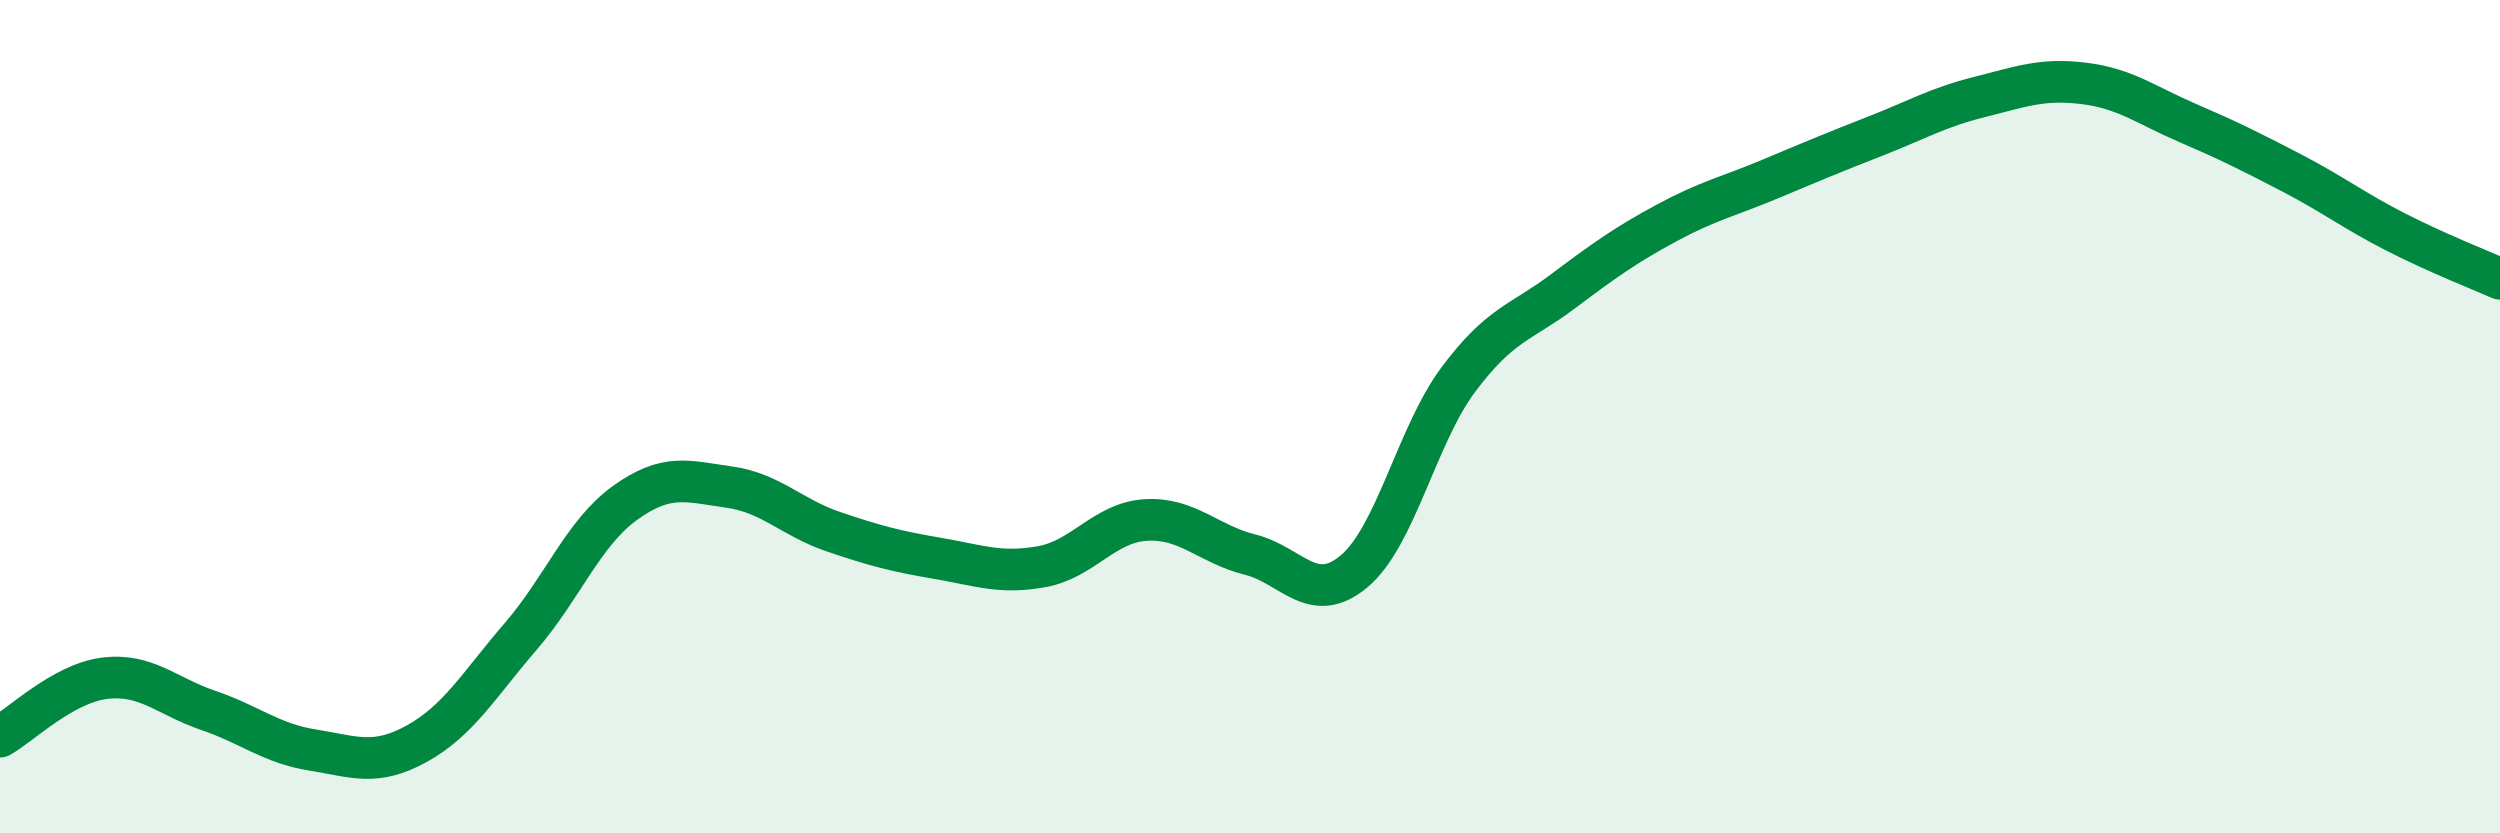
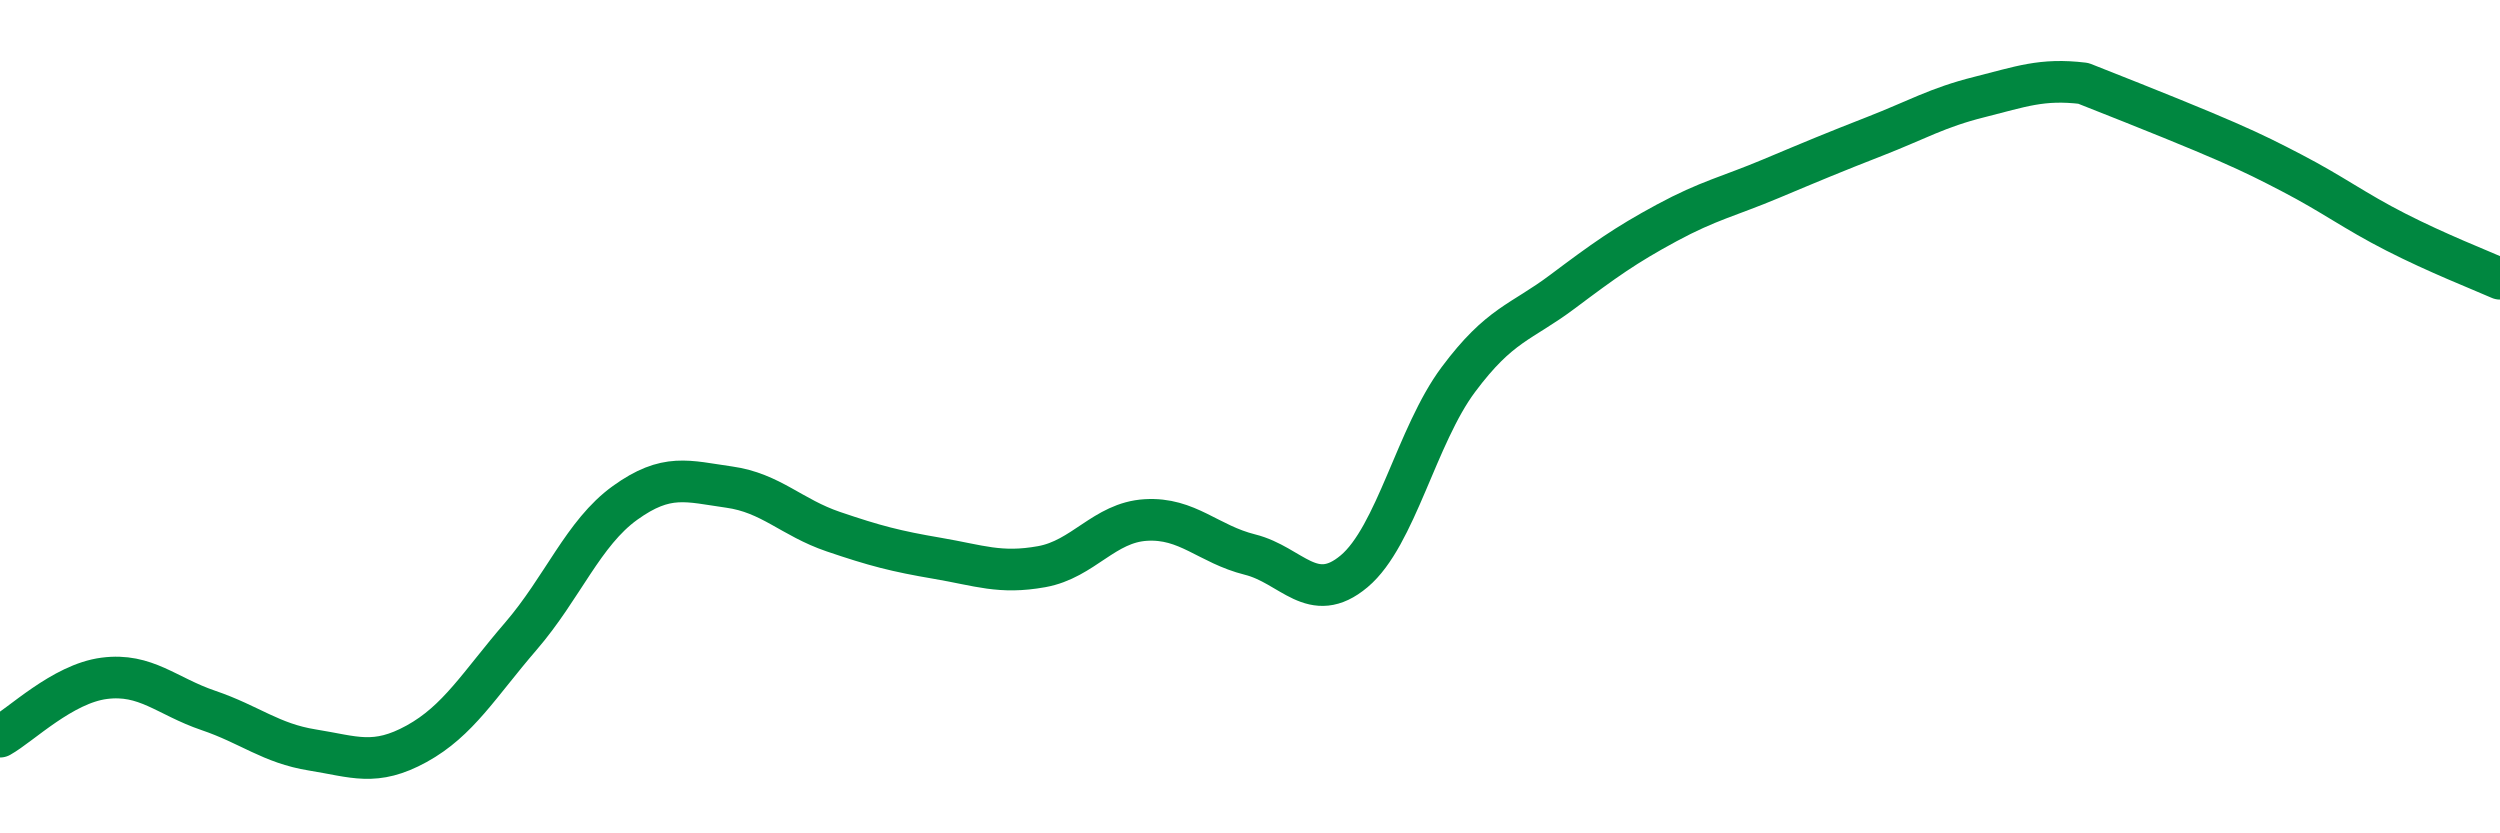
<svg xmlns="http://www.w3.org/2000/svg" width="60" height="20" viewBox="0 0 60 20">
-   <path d="M 0,17.68 C 0.5,17.4 1.5,16.41 2.5,16.28 C 3.5,16.15 4,16.71 5,17.05 C 6,17.39 6.5,17.84 7.5,18 C 8.5,18.16 9,18.4 10,17.85 C 11,17.3 11.5,16.43 12.5,15.27 C 13.5,14.11 14,12.79 15,12.07 C 16,11.35 16.5,11.55 17.5,11.69 C 18.5,11.83 19,12.42 20,12.76 C 21,13.1 21.5,13.23 22.5,13.4 C 23.5,13.57 24,13.78 25,13.6 C 26,13.42 26.5,12.54 27.5,12.48 C 28.5,12.42 29,13.06 30,13.31 C 31,13.56 31.5,14.55 32.5,13.71 C 33.5,12.87 34,10.45 35,9.11 C 36,7.77 36.5,7.75 37.5,7 C 38.5,6.25 39,5.89 40,5.35 C 41,4.81 41.5,4.71 42.5,4.29 C 43.5,3.87 44,3.66 45,3.27 C 46,2.88 46.5,2.58 47.5,2.33 C 48.5,2.08 49,1.88 50,2 C 51,2.12 51.5,2.52 52.5,2.95 C 53.5,3.38 54,3.63 55,4.15 C 56,4.67 56.5,5.06 57.5,5.57 C 58.5,6.08 59.5,6.47 60,6.69L60 20L0 20Z" fill="#008740" opacity="0.1" stroke-linecap="round" stroke-linejoin="round" />
-   <path d="M 0,17.68 C 0.5,17.4 1.5,16.41 2.5,16.28 C 3.5,16.15 4,16.71 5,17.05 C 6,17.39 6.5,17.84 7.5,18 C 8.5,18.16 9,18.4 10,17.85 C 11,17.3 11.5,16.43 12.5,15.27 C 13.5,14.11 14,12.79 15,12.07 C 16,11.35 16.5,11.55 17.5,11.69 C 18.5,11.83 19,12.42 20,12.76 C 21,13.1 21.5,13.23 22.5,13.4 C 23.5,13.57 24,13.78 25,13.6 C 26,13.42 26.5,12.54 27.5,12.48 C 28.5,12.42 29,13.06 30,13.31 C 31,13.56 31.5,14.55 32.5,13.71 C 33.5,12.87 34,10.45 35,9.11 C 36,7.77 36.5,7.75 37.5,7 C 38.5,6.25 39,5.89 40,5.35 C 41,4.81 41.5,4.71 42.5,4.29 C 43.5,3.87 44,3.66 45,3.27 C 46,2.88 46.5,2.58 47.5,2.33 C 48.5,2.08 49,1.88 50,2 C 51,2.12 51.5,2.52 52.5,2.95 C 53.5,3.38 54,3.63 55,4.15 C 56,4.67 56.5,5.06 57.5,5.57 C 58.5,6.08 59.5,6.47 60,6.69" stroke="#008740" stroke-width="1" fill="none" stroke-linecap="round" stroke-linejoin="round" />
+   <path d="M 0,17.68 C 0.5,17.4 1.5,16.41 2.5,16.28 C 3.5,16.15 4,16.71 5,17.05 C 6,17.39 6.5,17.84 7.5,18 C 8.5,18.16 9,18.4 10,17.85 C 11,17.3 11.5,16.43 12.5,15.27 C 13.5,14.11 14,12.79 15,12.07 C 16,11.35 16.5,11.55 17.5,11.69 C 18.5,11.83 19,12.42 20,12.76 C 21,13.1 21.5,13.23 22.5,13.4 C 23.5,13.57 24,13.78 25,13.6 C 26,13.42 26.5,12.54 27.5,12.48 C 28.5,12.42 29,13.06 30,13.31 C 31,13.56 31.5,14.55 32.5,13.71 C 33.5,12.87 34,10.45 35,9.11 C 36,7.77 36.5,7.75 37.5,7 C 38.5,6.25 39,5.89 40,5.35 C 41,4.81 41.5,4.71 42.5,4.29 C 43.5,3.87 44,3.66 45,3.27 C 46,2.88 46.5,2.58 47.5,2.33 C 48.5,2.08 49,1.88 50,2 C 53.5,3.38 54,3.63 55,4.15 C 56,4.67 56.5,5.06 57.5,5.57 C 58.5,6.08 59.5,6.47 60,6.69" stroke="#008740" stroke-width="1" fill="none" stroke-linecap="round" stroke-linejoin="round" />
</svg>